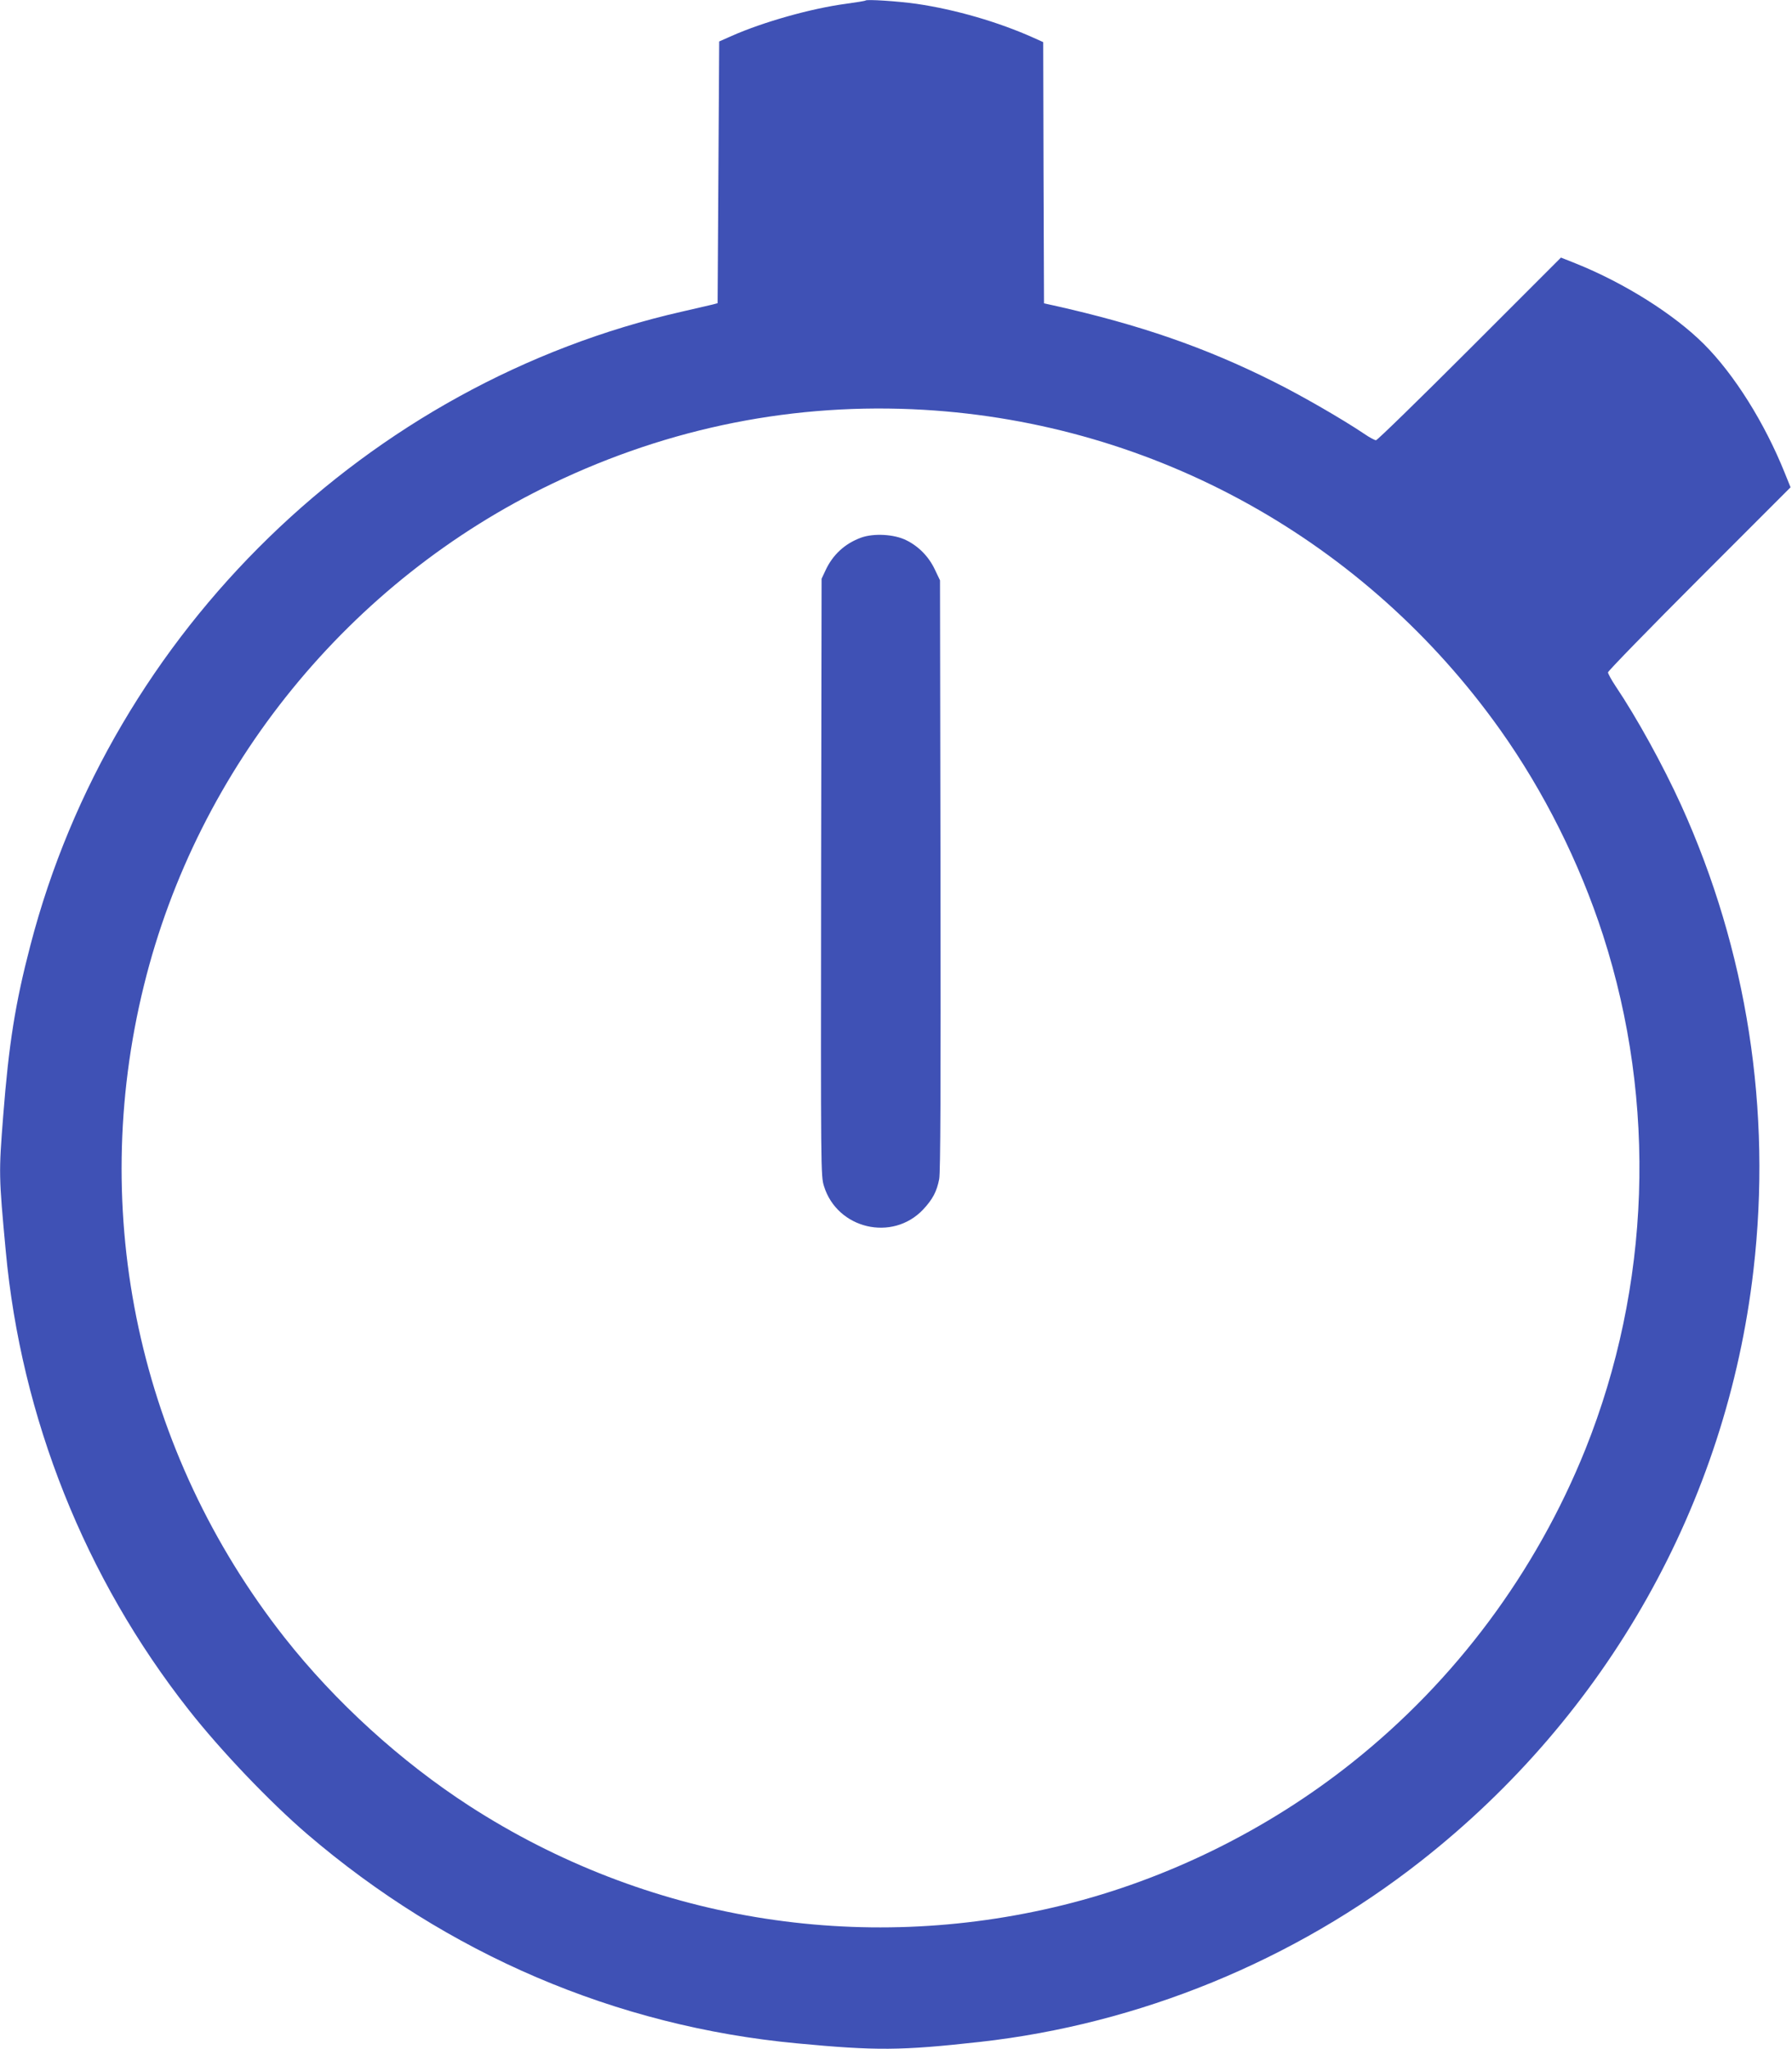
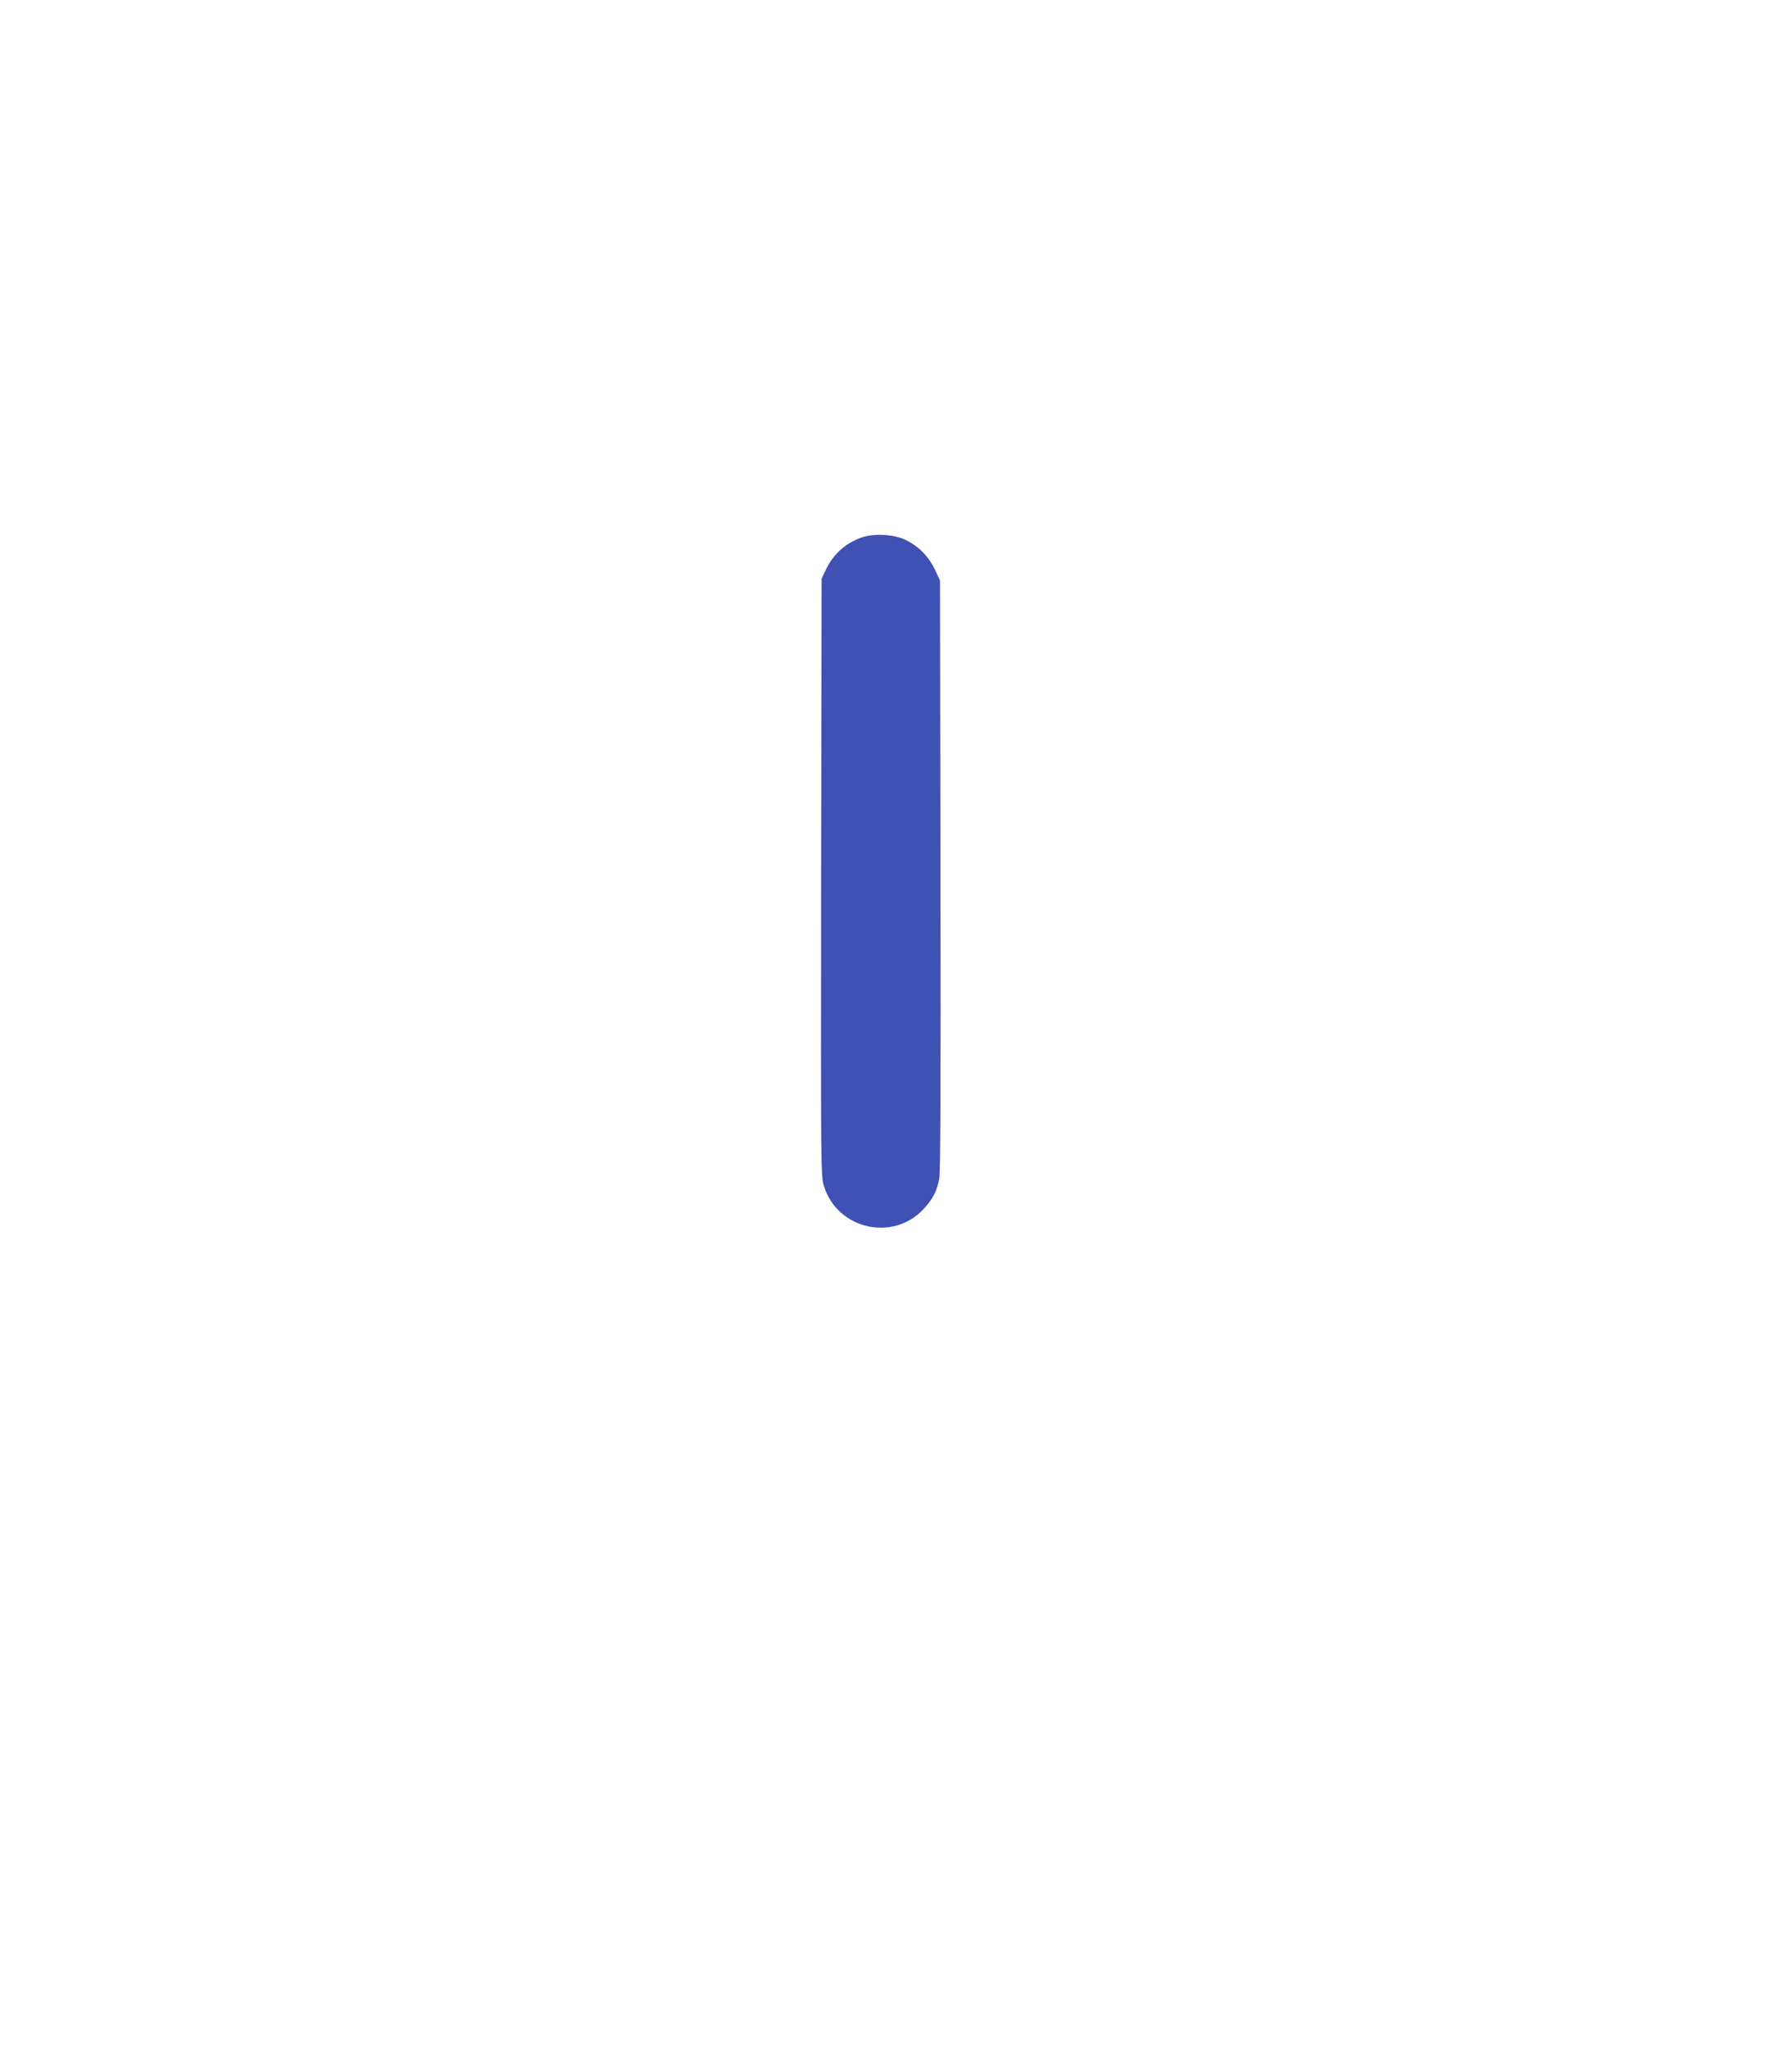
<svg xmlns="http://www.w3.org/2000/svg" version="1.0" width="1120pt" height="1280pt" viewBox="0 0 1120 1280" preserveAspectRatio="xMidYMid meet">
  <g transform="translate(0,1280) scale(0.1,-0.1)" fill="#3f51b5" stroke="none">
-     <path d="M5410 12797 c-3 -3 -59 -12 -125 -21 -216 -29 -514 -113 -711 -200 l-79 -35 -5 -817 -5 -818 -30 -8 c-16 -4 -102 -24 -190 -44 -1968 -446 -3565 -1997 -4075 -3959 -95 -363 -135 -617 -170 -1065 -28 -358 -28 -373 16 -845 96 -1040 495 -2042 1143 -2865 201 -256 507 -576 741 -777 876 -750 1930 -1201 3060 -1307 498 -47 649 -46 1145 9 995 111 1961 506 2755 1129 1166 914 1911 2237 2079 3691 116 999 -40 1998 -452 2906 -114 250 -277 546 -411 745 -25 38 -46 76 -46 84 0 8 257 272 570 585 l571 571 -36 89 c-126 314 -316 616 -505 805 -187 187 -499 383 -801 504 l-93 37 -570 -570 c-314 -314 -578 -571 -586 -571 -8 0 -42 18 -75 41 -134 90 -390 238 -565 325 -427 214 -838 356 -1375 476 l-60 13 -3 816 -2 816 -58 26 c-222 100 -493 178 -733 213 -120 17 -311 29 -319 21z m365 -2557 c1443 -85 2761 -817 3602 -2000 272 -383 495 -828 642 -1282 338 -1047 298 -2193 -111 -3213 -309 -767 -812 -1443 -1458 -1956 -528 -420 -1156 -729 -1804 -889 -1275 -315 -2609 -93 -3711 618 -430 278 -840 651 -1156 1052 -910 1156 -1232 2648 -879 4076 336 1363 1284 2526 2552 3133 736 353 1520 508 2323 461z" />
    <path d="M5383 9442 c-102 -37 -179 -107 -225 -208 l-23 -49 -3 -1865 c-2 -1846 -2 -1866 18 -1930 83 -267 427 -348 619 -146 60 64 86 113 101 191 8 44 10 552 8 1900 l-3 1840 -32 67 c-38 81 -102 146 -180 184 -75 37 -201 44 -280 16z" />
  </g>
</svg>